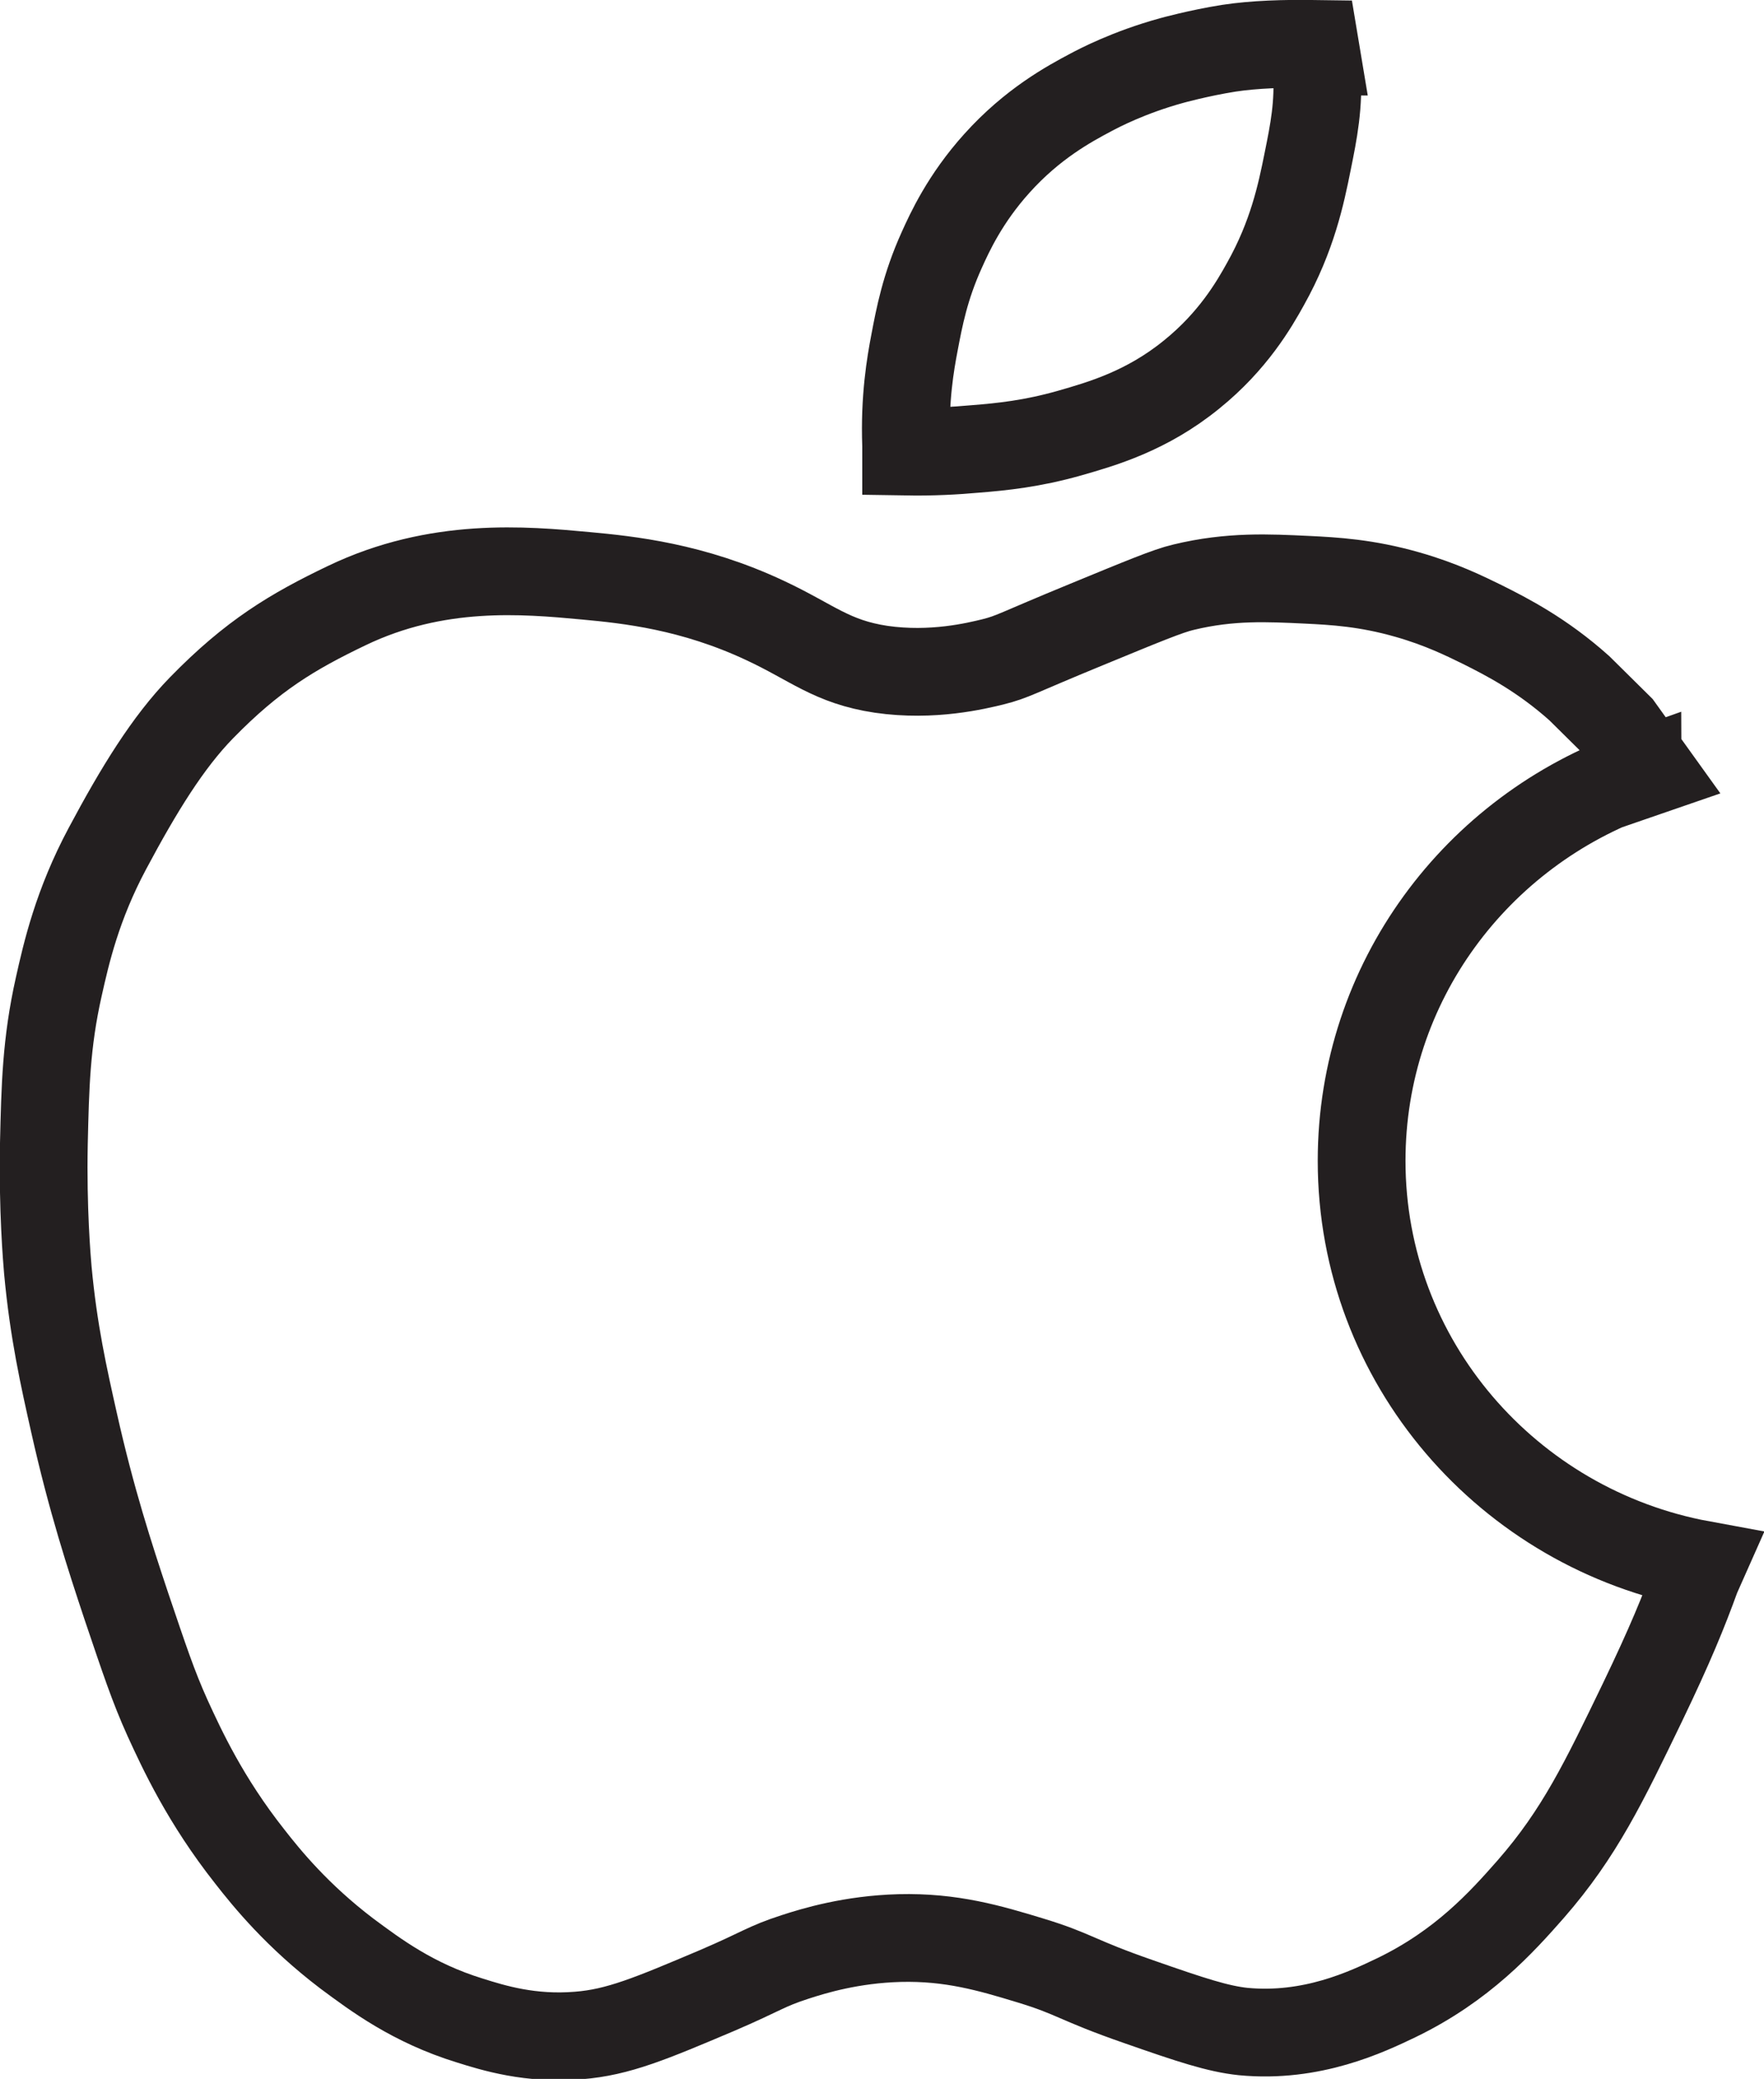
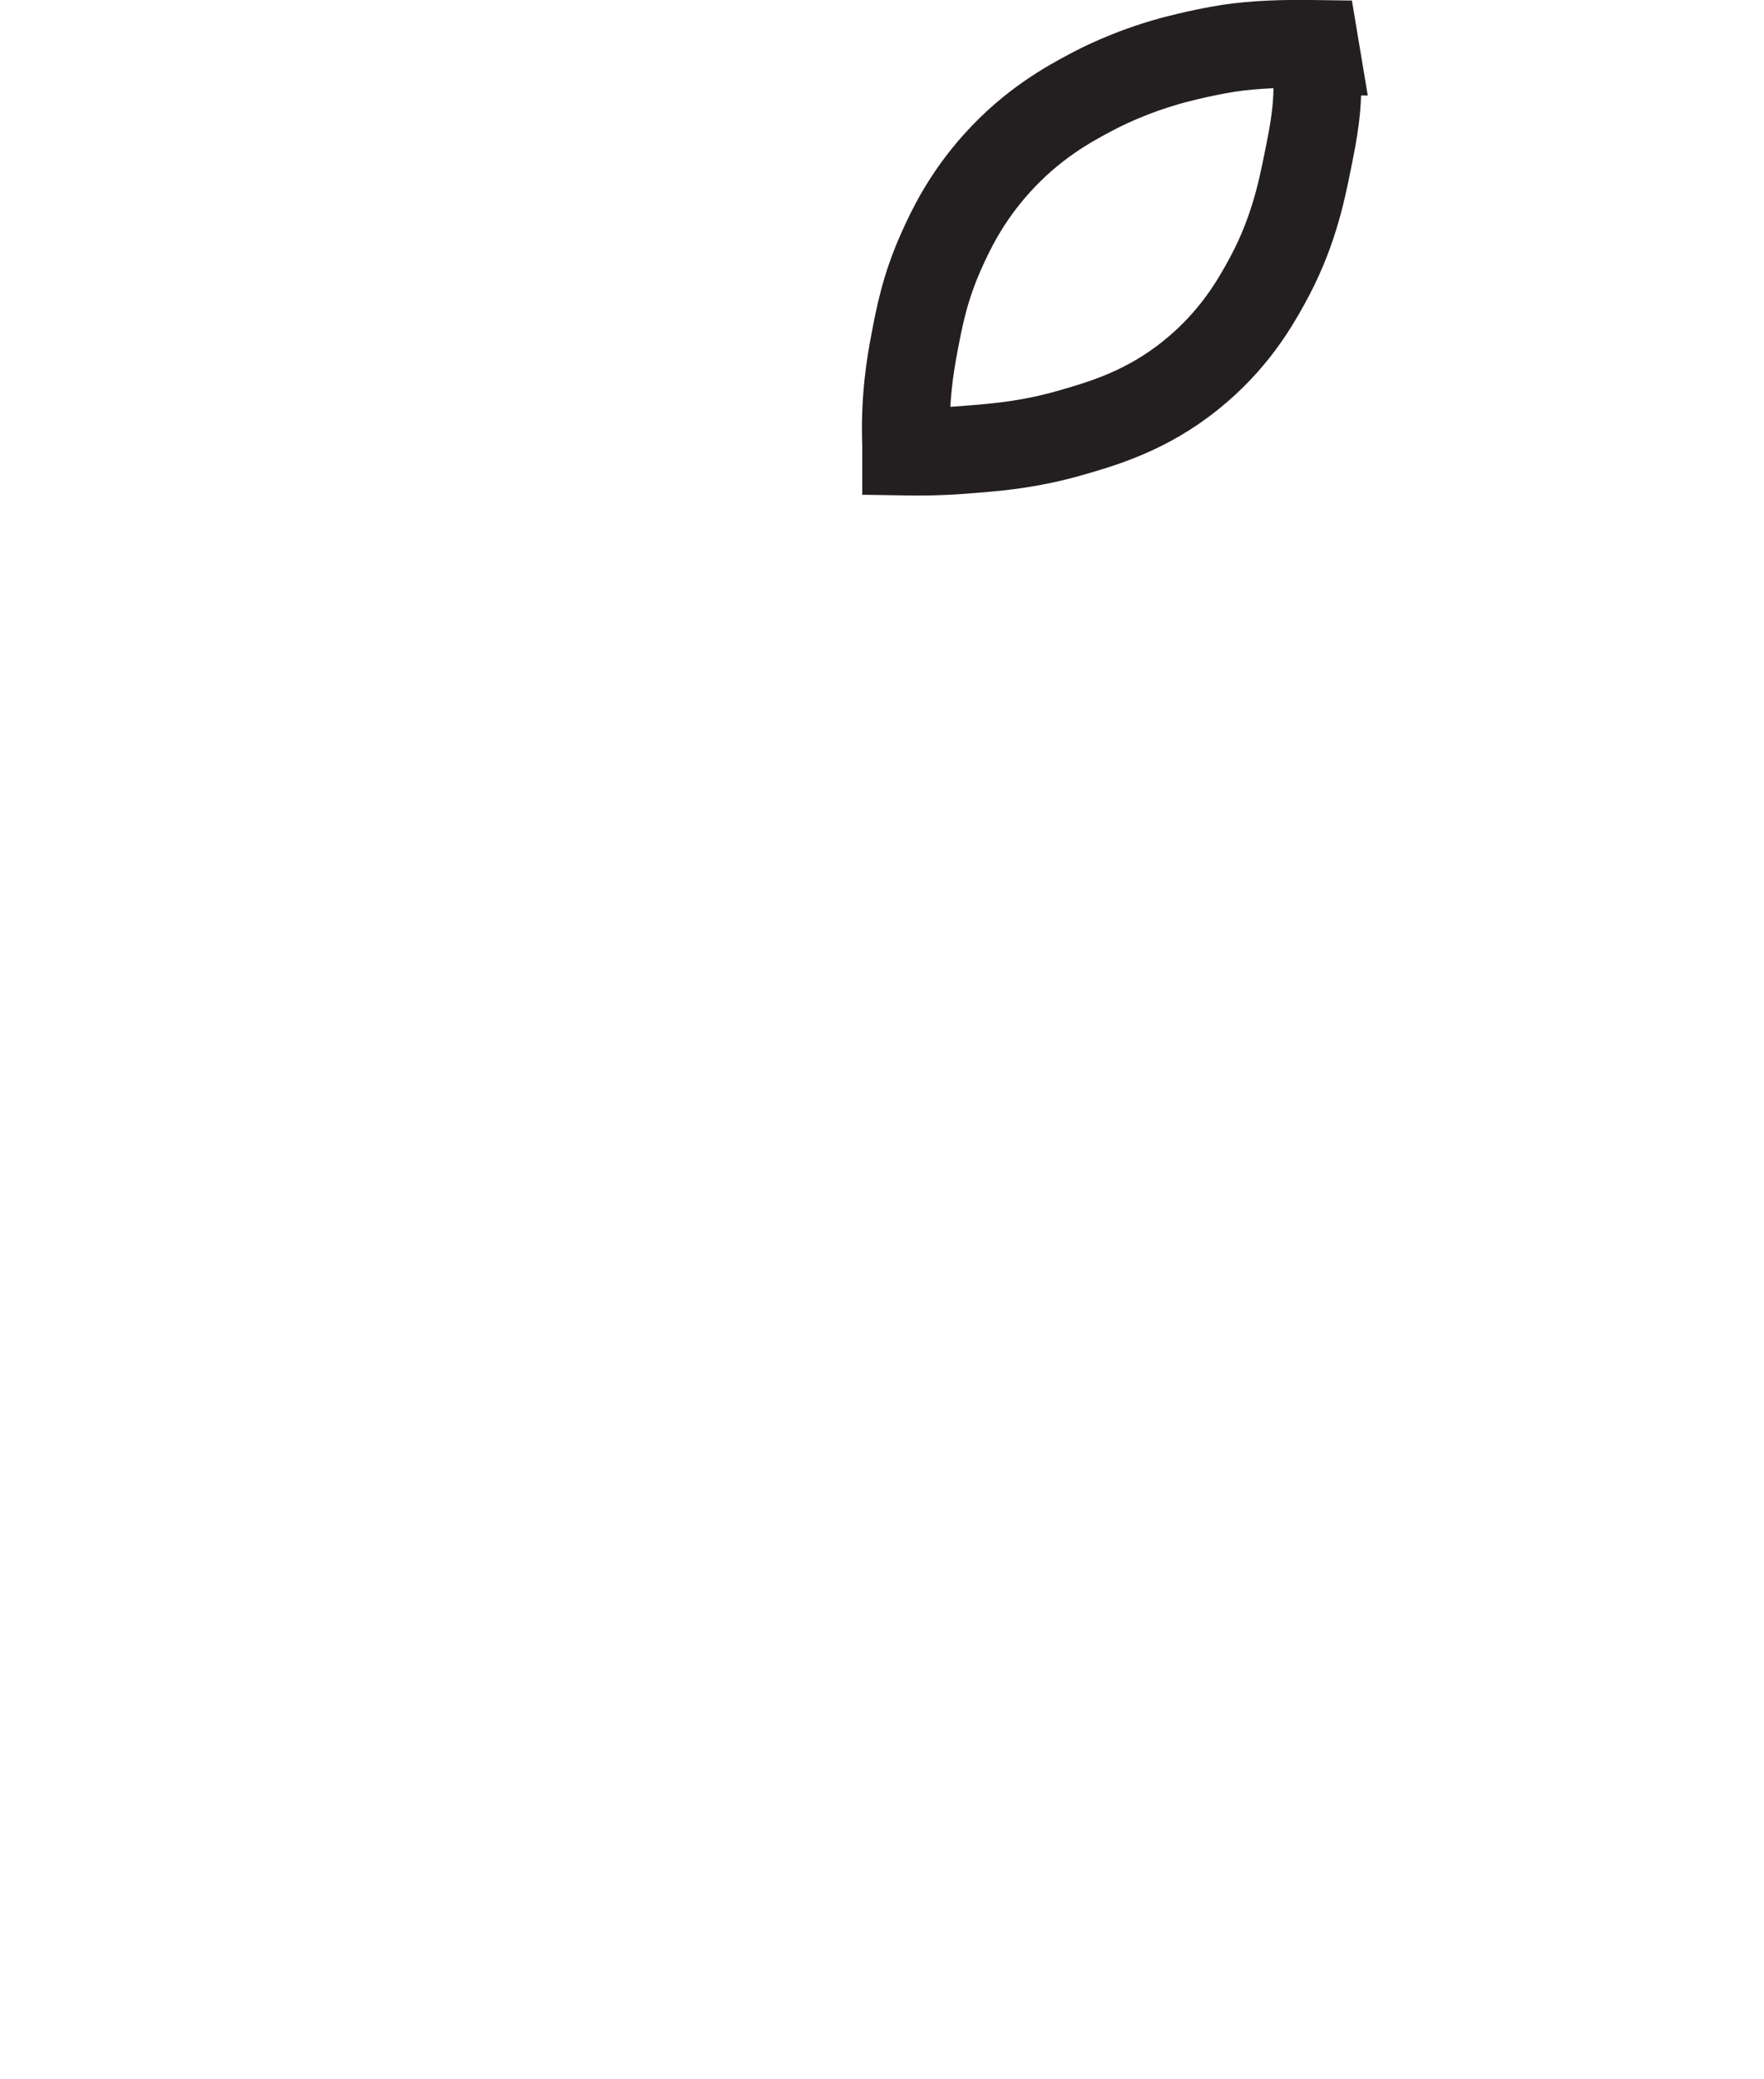
<svg xmlns="http://www.w3.org/2000/svg" id="Layer_2" viewBox="0 0 40.2 47.37">
  <defs>
    <style>
      .cls-1 {
        fill: none;
        stroke: #231f20;
        stroke-miterlimit: 10;
        stroke-width: 2px;
      }
    </style>
  </defs>
  <g id="Layer_1-2" data-name="Layer_1">
    <g>
-       <path class="cls-1" d="M37.32,17.63c-3.67,1.3-6.29,4.75-6.29,8.82,0,4.58,3.34,8.39,7.75,9.2l-.12.27c-.29.8-.6,1.56-1.23,2.87-.87,1.8-1.43,2.98-2.55,4.26-.66.75-1.55,1.74-3.06,2.47-.67.32-1.92.92-3.49.77-.57-.06-1.18-.26-2.38-.68-1.44-.5-1.45-.63-2.47-.94-.92-.28-1.8-.54-2.98-.51-1.1.03-1.95.29-2.38.43-.68.22-.74.32-1.79.77-1.49.63-2.24.95-3.15,1.02-1.09.09-1.93-.17-2.47-.34-1.3-.4-2.15-1.04-2.81-1.53-1.13-.86-1.82-1.71-2.21-2.21-1.01-1.28-1.54-2.43-1.87-3.15-.33-.73-.53-1.34-.94-2.55-.38-1.14-.8-2.43-1.19-4.17-.24-1.07-.47-2.09-.6-3.49-.02-.24-.12-1.37-.09-2.89.03-1.28.05-2.28.34-3.57.17-.76.42-1.86,1.11-3.15.72-1.35,1.38-2.42,2.14-3.2,1.17-1.2,2.08-1.74,3.31-2.33,2.06-.99,4.05-.81,5.45-.68.97.09,2.43.24,4.09,1.02,1.07.5,1.51.94,2.64,1.11,1.17.17,2.18-.08,2.55-.17.47-.12.5-.18,2.13-.85,1.24-.51,1.86-.77,2.21-.85,1.07-.26,1.95-.21,2.81-.17.62.03,1.36.07,2.3.34.77.22,1.31.49,1.7.68.56.28,1.36.69,2.21,1.45l.91.9.43.6.28.39-.29.1Z" />
      <path class="cls-1" d="M29.97,1.18c.02.13.03.27.04.41.05.8-.07,1.4-.21,2.09-.15.75-.35,1.7-.96,2.79-.26.47-.74,1.3-1.68,2.06-1.03.84-2.06,1.13-2.79,1.34-.85.24-1.52.31-2.15.36-.44.04-.97.07-1.57.06,0-.05,0-.09,0-.14-.04-1.07.1-1.87.19-2.34.11-.58.24-1.27.62-2.11.18-.4.53-1.17,1.26-1.98.81-.9,1.64-1.35,2.15-1.62.17-.09.85-.45,1.83-.72,0,0,.61-.17,1.3-.28.59-.09,1.28-.11,1.96-.1l.03.18Z" />
    </g>
  </g>
</svg>